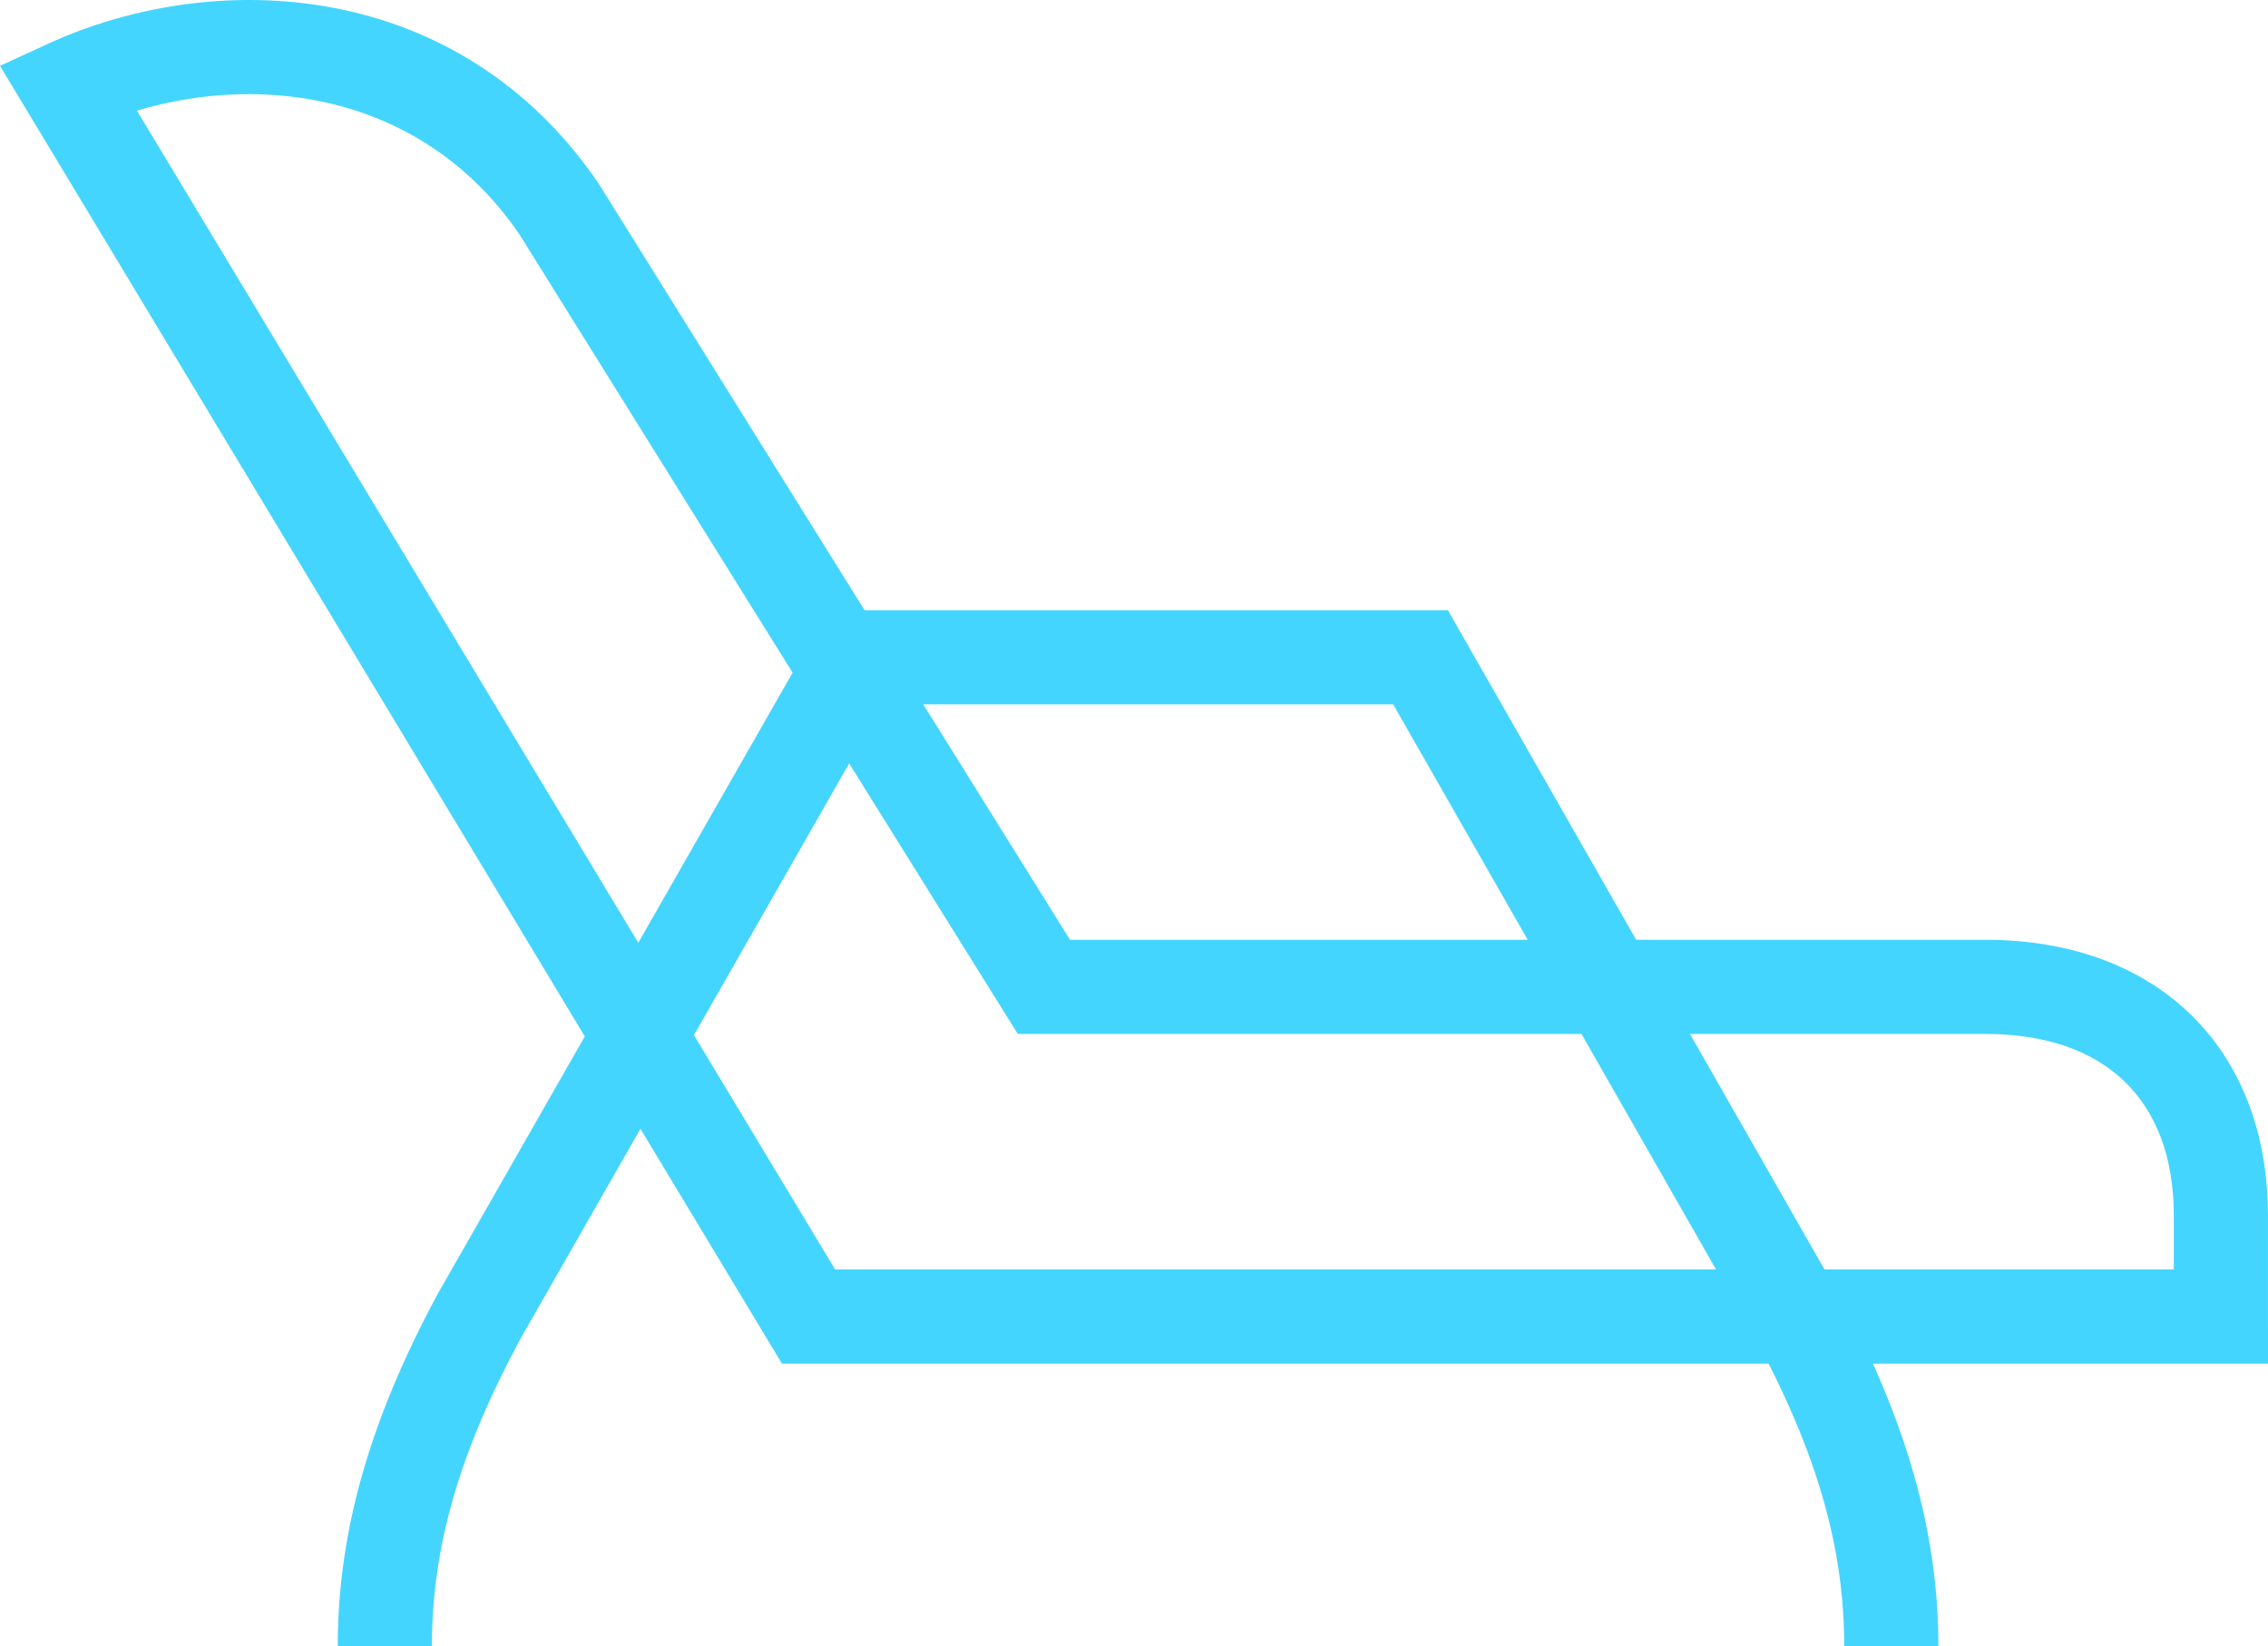
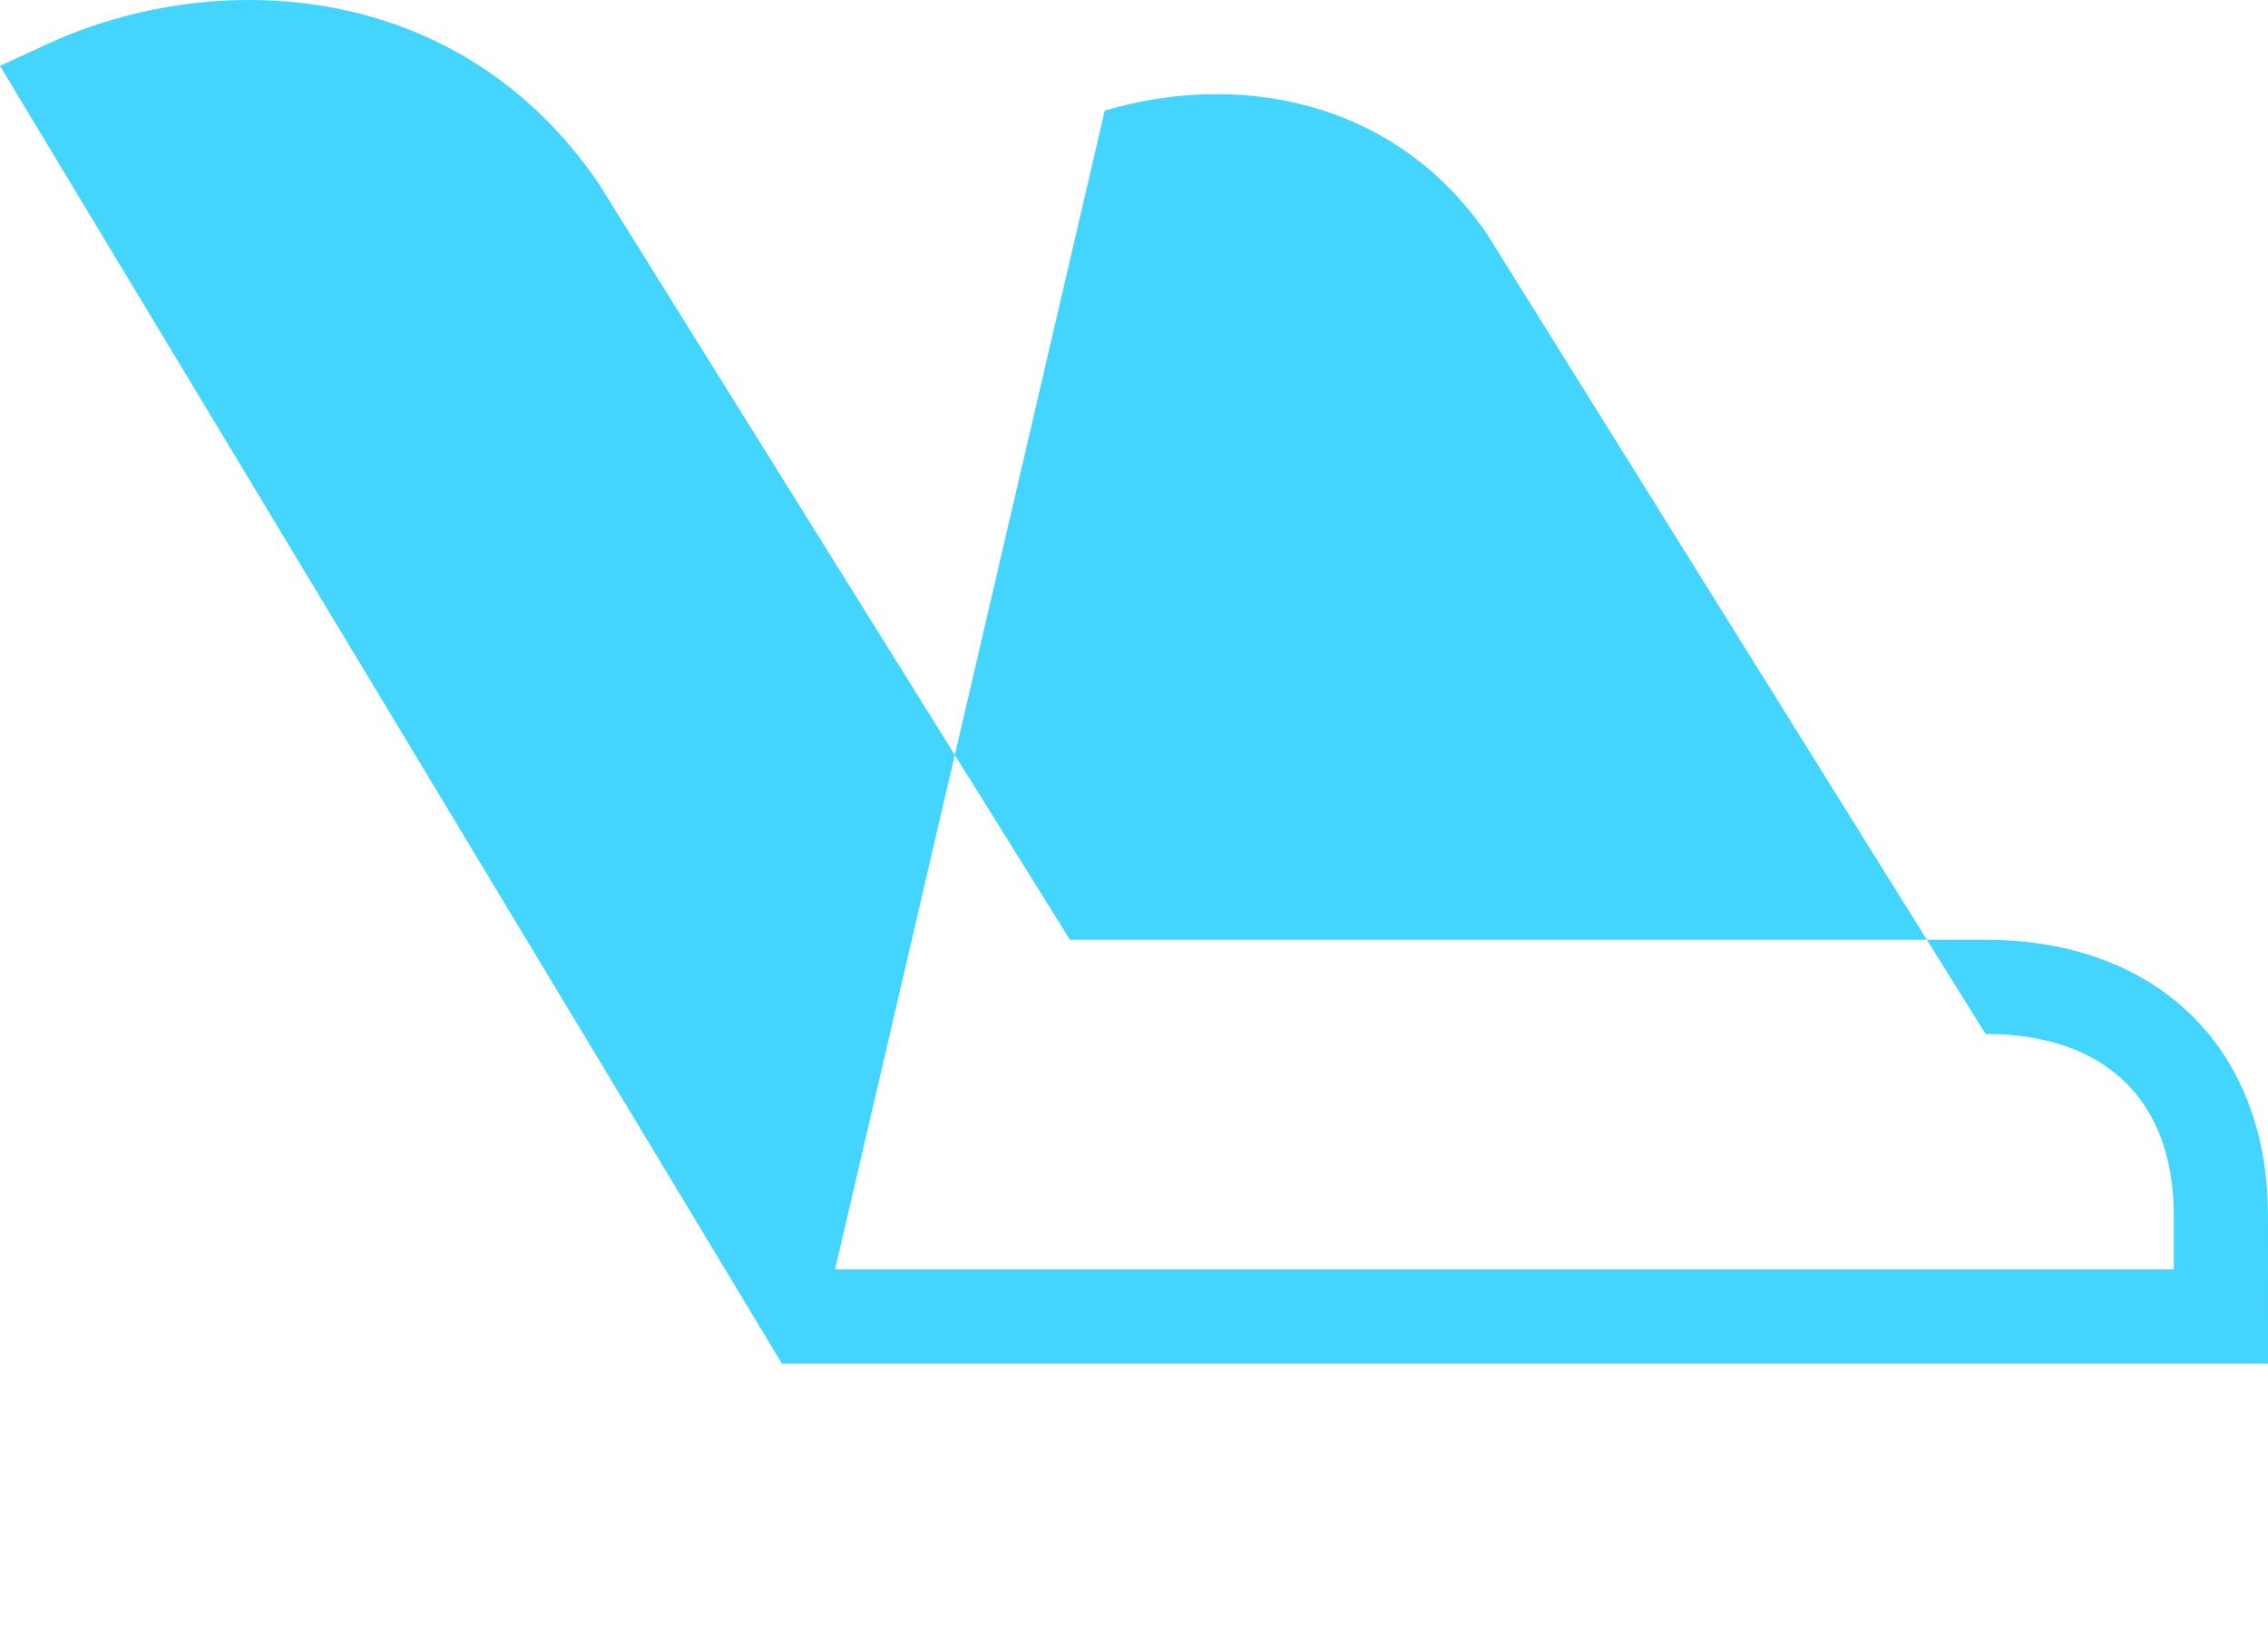
<svg xmlns="http://www.w3.org/2000/svg" width="104.819" height="76.063" viewBox="0 0 104.819 76.063">
  <g id="cadeiras" transform="translate(-164.348 -480.375)">
    <g id="Grupo_33" data-name="Grupo 33" transform="translate(164.348 480.375)">
-       <path id="Caminho_18" data-name="Caminho 18" d="M269.167,543.383H200.486l-36.138-59.966,2.211-1.015c7.72-3.551,18.979-3.043,25.452,6.447L213.8,523.8h42.31c7.93,0,13.055,5,13.055,12.745Zm-66.223-4.352h61.87v-2.486c0-5.333-3.172-8.394-8.7-8.394H211.386l-23.019-36.926c-4.4-6.455-11.807-7.5-17.69-5.737Z" transform="translate(-164.348 -480.375)" fill="#44d5fe" />
+       <path id="Caminho_18" data-name="Caminho 18" d="M269.167,543.383H200.486l-36.138-59.966,2.211-1.015c7.72-3.551,18.979-3.043,25.452,6.447L213.8,523.8h42.31c7.93,0,13.055,5,13.055,12.745Zm-66.223-4.352h61.87v-2.486c0-5.333-3.172-8.394-8.7-8.394l-23.019-36.926c-4.4-6.455-11.807-7.5-17.69-5.737Z" transform="translate(-164.348 -480.375)" fill="#44d5fe" />
    </g>
    <g id="Grupo_34" data-name="Grupo 34" transform="translate(179.957 508.569)">
-       <path id="Caminho_19" data-name="Caminho 19" d="M258.4,564.508h-4.352c0-4.564-1.262-8.943-4.093-14.2l-16.752-29.317H209.621l-16.78,29.365c-2.8,5.208-4.065,9.588-4.065,14.152h-4.352c0-5.25,1.465-10.418,4.612-16.261l18.06-31.608h28.635L253.764,548.2C256.937,554.089,258.4,559.257,258.4,564.508Z" transform="translate(-184.424 -516.639)" fill="#44d5fe" />
-     </g>
+       </g>
  </g>
</svg>